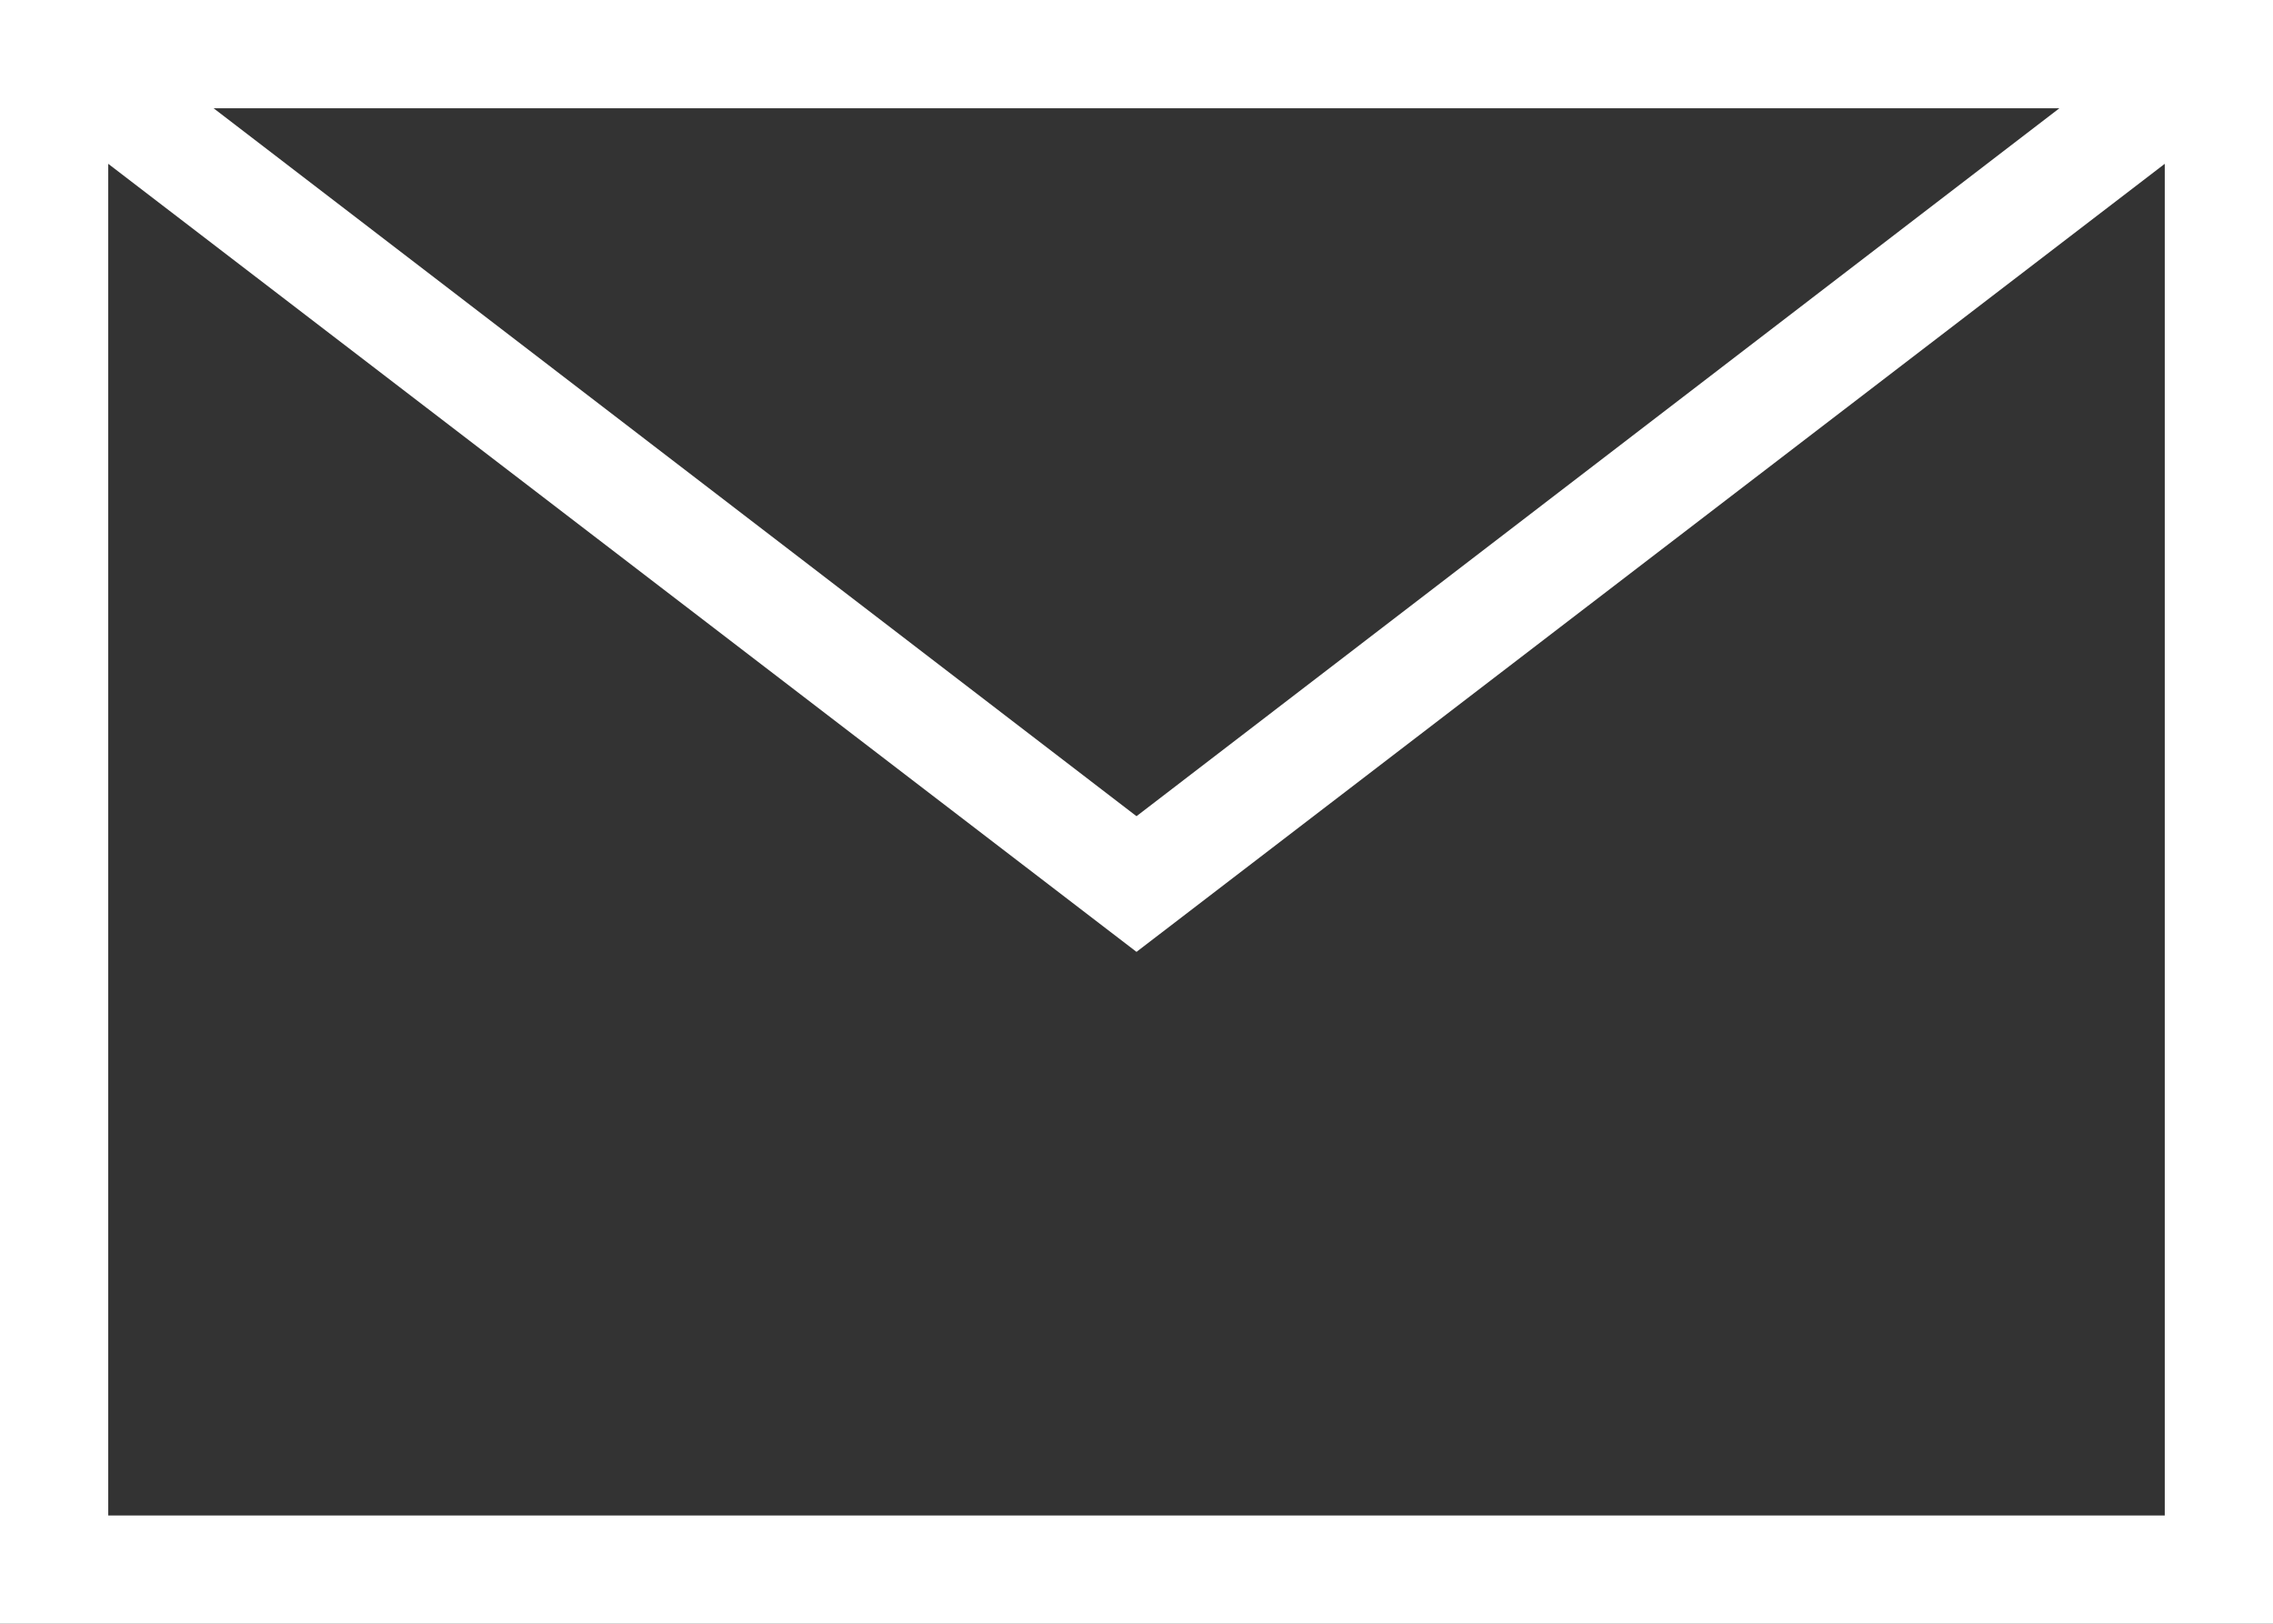
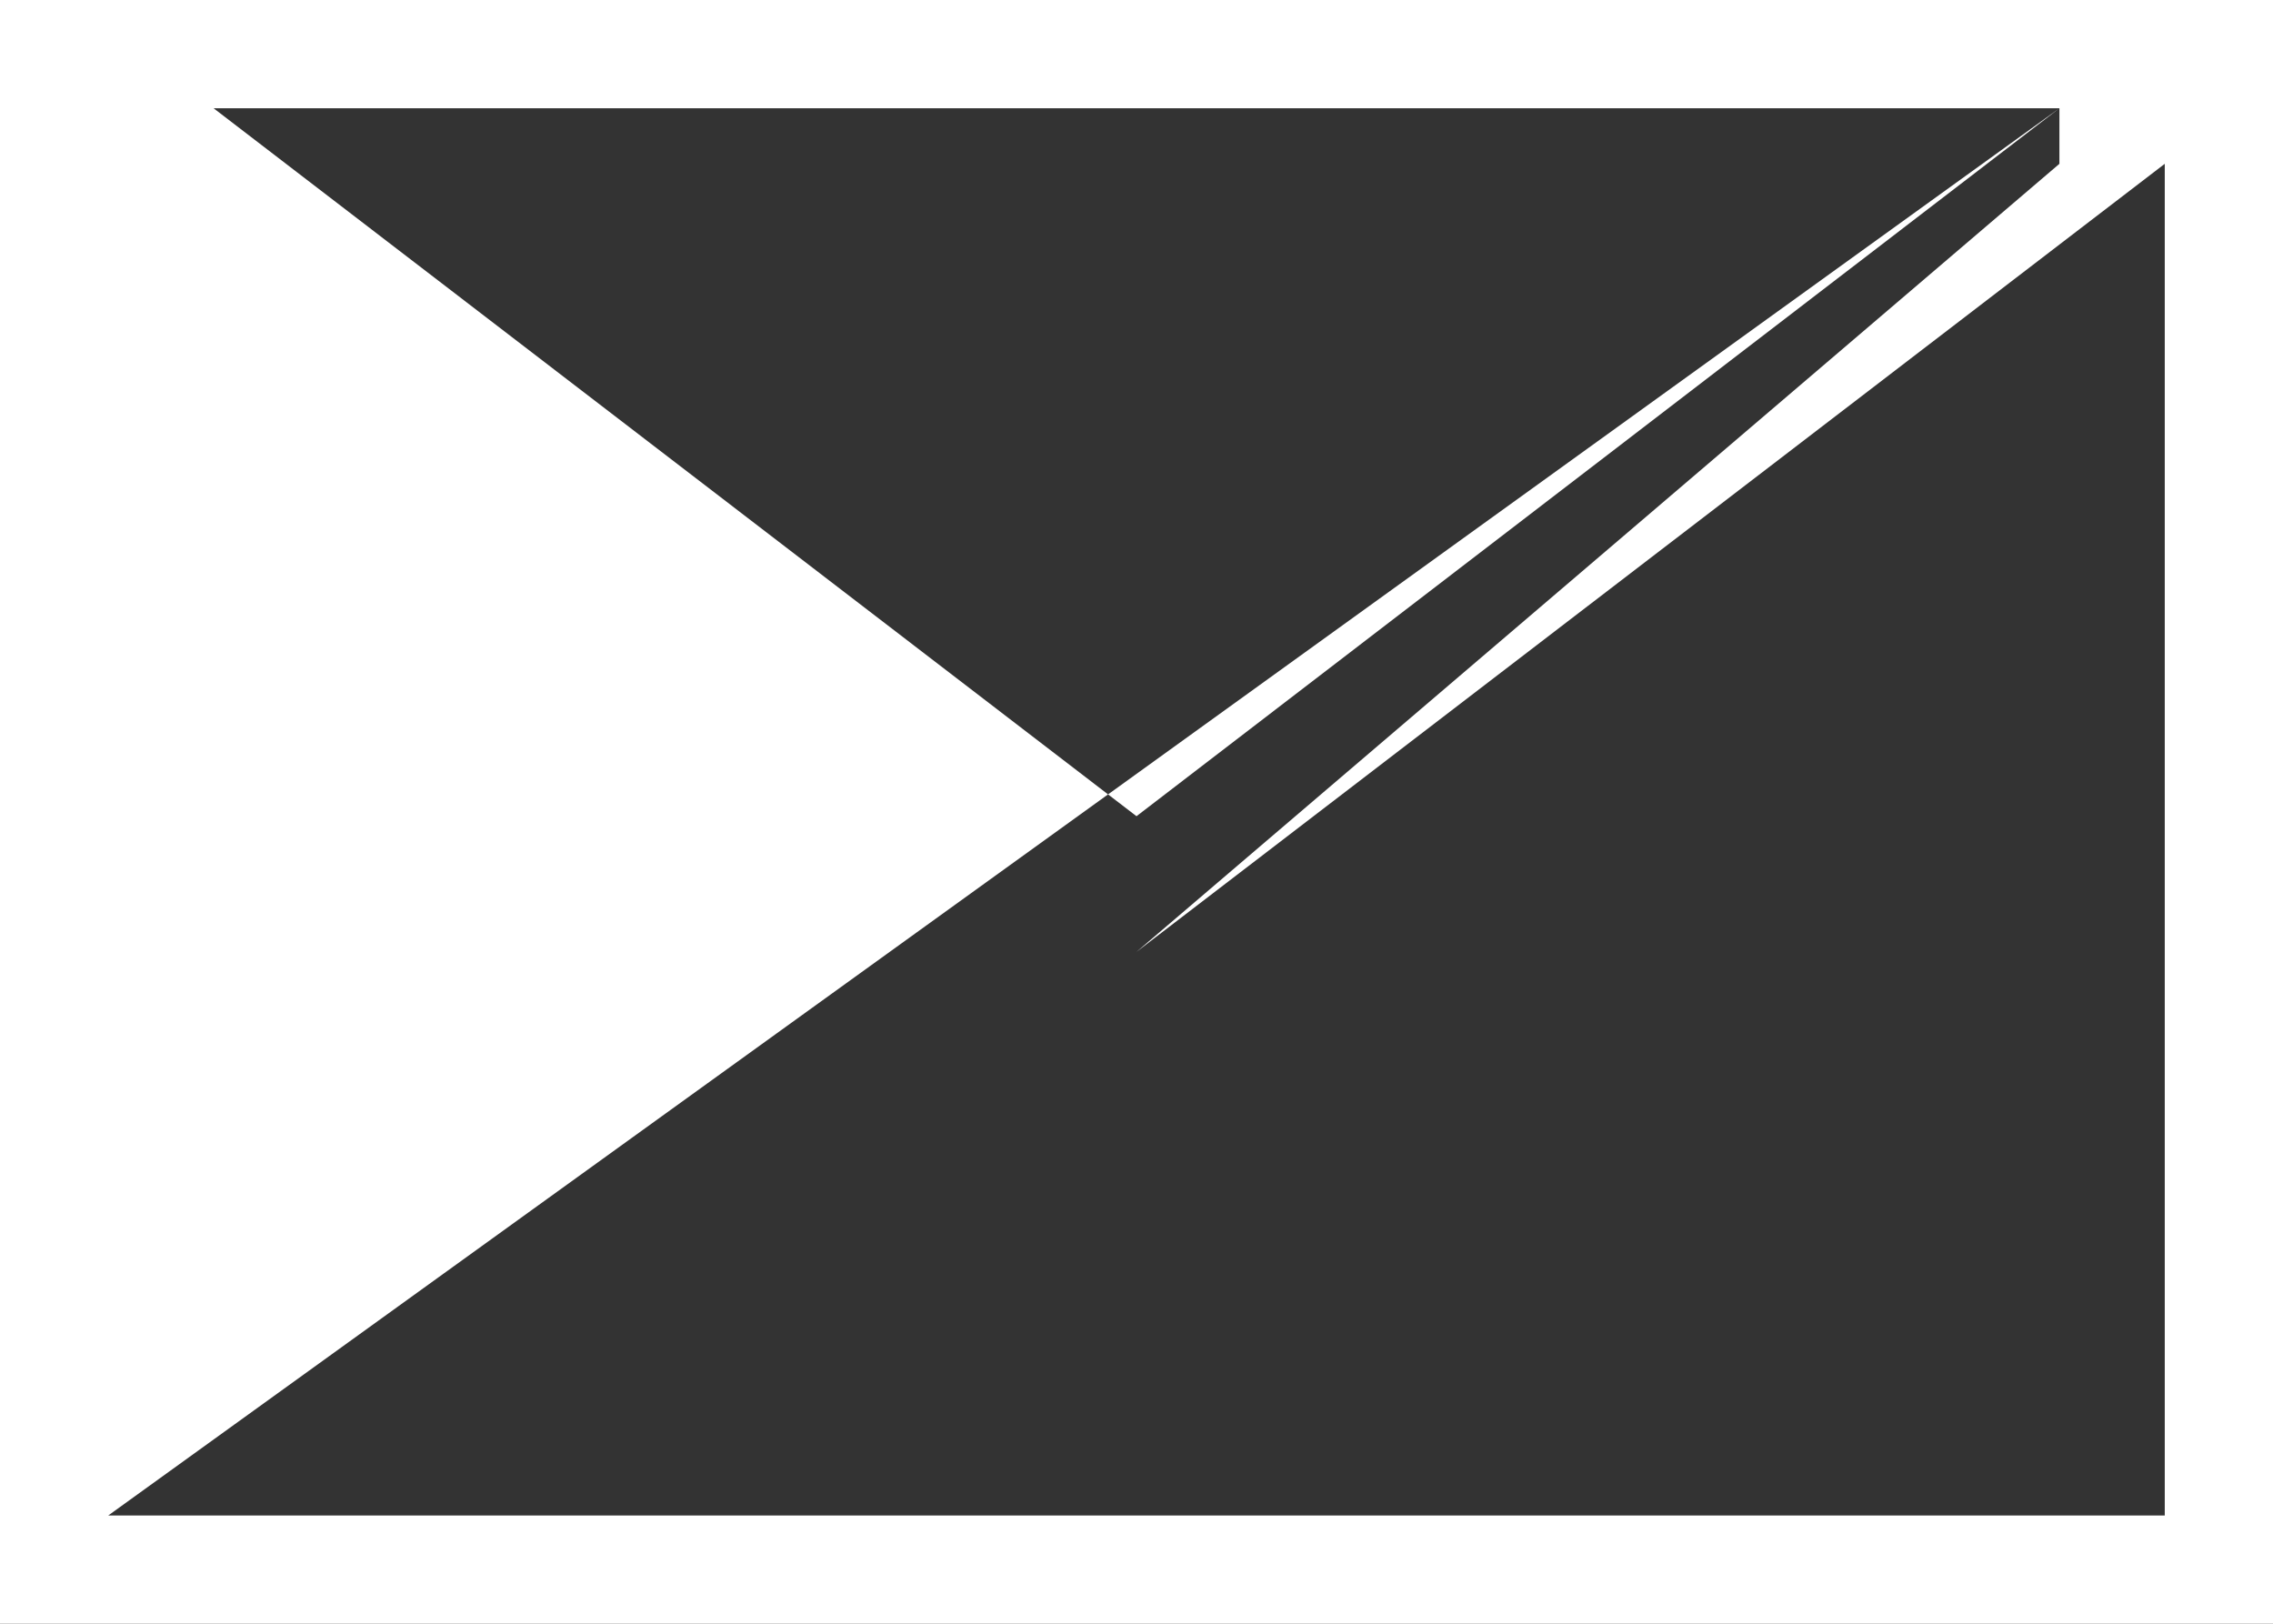
<svg xmlns="http://www.w3.org/2000/svg" id="b" viewBox="0 0 31.5 22.5">
  <rect x="0" y="0" width="31.5" height="22.5" fill="#333333" stroke="none" />
  <defs>
    <style>.d{fill:#fff;}</style>
  </defs>
  <g id="c">
-     <path class="d" d="M0,0V22.5H31.5V0H0ZM28.54,1.5L15.75,11.31,2.96,1.5H28.54ZM1.5,21V2.27L15.75,13.19,30,2.27V21H1.5Z" />
+     <path class="d" d="M0,0V22.5H31.5V0H0ZM28.54,1.5L15.75,11.31,2.96,1.5H28.54ZV2.27L15.75,13.19,30,2.27V21H1.5Z" />
  </g>
</svg>